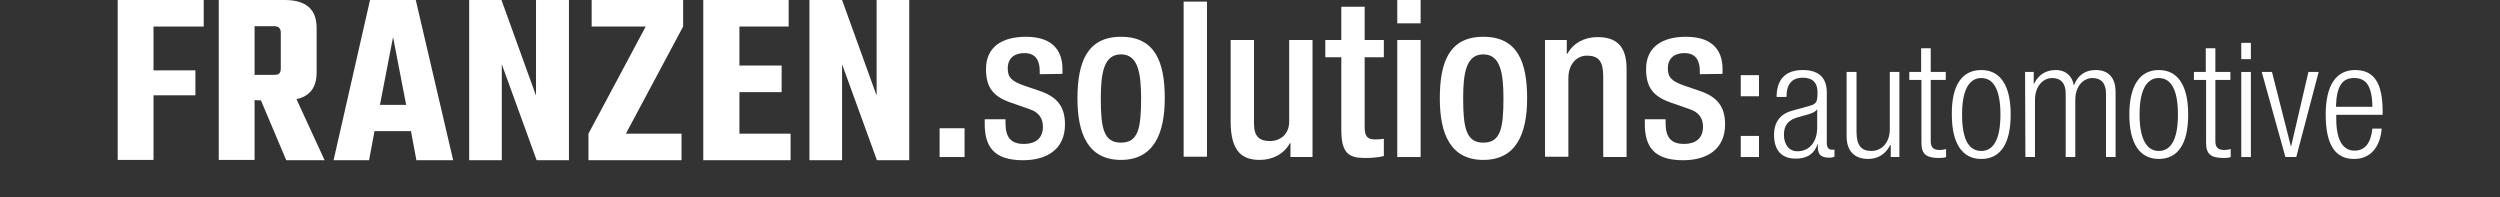
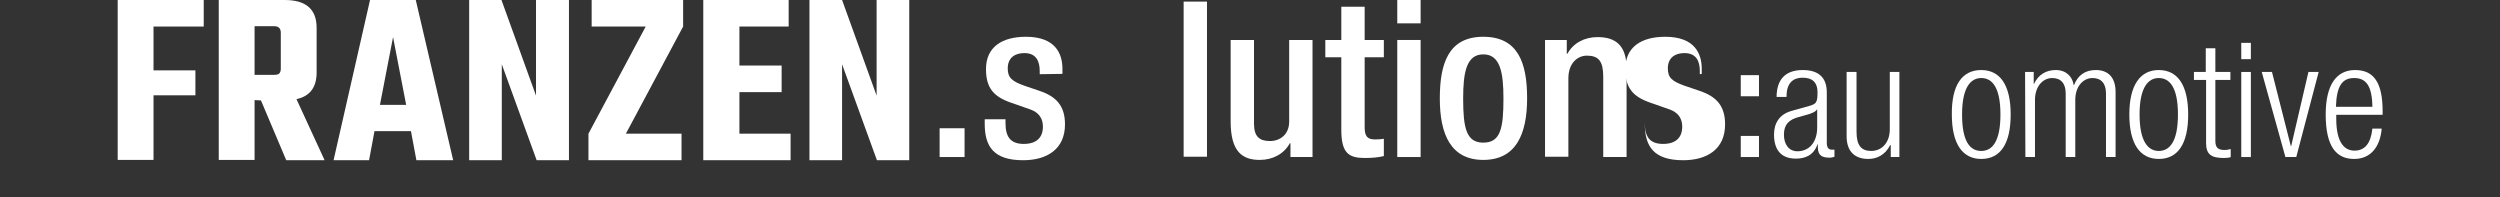
<svg xmlns="http://www.w3.org/2000/svg" version="1.1" id="Ebene_1" x="0px" y="0px" viewBox="0 0 781.7 61.6" style="enable-background:new 0 0 781.7 61.6;" xml:space="preserve">
  <rect x="0" y="0" width="781.7" height="61.6" fill="#333333" stroke="none" />
  <style type="text/css">
	.st0{fill:#FFFFFF;}
</style>
  <g>
    <g>
      <g>
        <path class="st0" d="M63.7,8.3H48V22h13.1v7.8H48V50H36.8V0h26.9V8.3z" />
        <path class="st0" d="M79.6,31.3V50H68.4V0h20.6C95.7,0,99,2.9,99,8.7v14c0,4.6-2.1,7.4-6.3,8.3l8.8,19.1h-12l-7.9-18.7L79.6,31.3     L79.6,31.3z M79.6,8.3v15.1h6.1c0.7,0,1.3-0.1,1.6-0.4c0.3-0.3,0.5-0.8,0.5-1.5V10.2c0-1.3-0.7-2-2-2h-6.2V8.3z" />
        <path class="st0" d="M130.2,50.1l-1.7-9.1h-11.4l-1.7,9.1h-11.1L115.7,0H130l11.7,50.1H130.2z M118.8,32.8h8.2l-4.1-21.2     L118.8,32.8z" />
        <path class="st0" d="M167.6,0h10.3v50.1h-10.1l-10.9-30v30h-10.2V0h10.1l10.8,29.9V0z" />
        <path class="st0" d="M213.6,0v8.3l-17.9,33.5h17.4v8.3H184v-8.3l17.9-33.5H185V0H213.6z" />
        <path class="st0" d="M231.1,41.8h16.1v8.3h-27.3V0h26.7v8.3h-15.4v12.2h13.2v8.3h-13.2v13H231.1z" />
        <path class="st0" d="M274,0h10.3v50.1h-10.1l-10.9-30v30h-10.2V0h10.2l10.8,29.9V0H274z" />
      </g>
    </g>
    <g>
      <path class="st0" d="M293.8,40.1h7.8v9h-7.8V40.1z" />
      <path class="st0" d="M325.1,23.2v-1c0-2.9-1-5.6-4.8-5.6c-2.9,0-5.2,1.4-5.2,4.8c0,2.9,1.3,4,5.2,5.4l4.7,1.6    c5.4,1.8,8,4.8,8,10.5c0,7.8-5.7,11.2-13.1,11.2c-9.2,0-12-4.3-12-11.4v-1.4h6.5v1.2c0,4.2,1.5,6.5,5.7,6.5c4,0,6-2,6-5.4    c0-2.7-1.4-4.5-4-5.4l-6-2.1c-5.5-1.9-7.8-4.7-7.8-10.5c0-6.9,5-10.1,12.5-10.1c9.3,0,11.4,5.4,11.4,10v1.6L325.1,23.2L325.1,23.2    z" />
-       <path class="st0" d="M350.5,11.5c10.7,0,13.7,7.9,13.7,19.2S360.6,50,350.5,50c-10.1,0-13.6-7.9-13.6-19.2S339.9,11.5,350.5,11.5z     M350.5,44.6c5.4,0,6.3-4.5,6.3-13.8c0-8.1-1-13.8-6.3-13.8s-6.3,5.7-6.3,13.8C344.2,40.1,345.1,44.6,350.5,44.6z" />
      <path class="st0" d="M370.1,0.5h7.3V49h-7.3V0.5z" />
      <path class="st0" d="M403.5,44.8h-0.2c-1.8,3.3-5.3,5.2-9.4,5.2c-5.4,0-9.1-2.5-9.1-12V12.5h7.3v26.2c0,4.1,1.8,5.4,5,5.4    c3.1,0,6-2,6-6.1V12.5h7.3v36.6h-6.9L403.5,44.8L403.5,44.8z" />
      <path class="st0" d="M414.4,12.5h5V2.1h7.3v10.4h6v5.4h-6v21.8c0,2.9,0.8,3.9,3.3,3.9c1.1,0,2-0.1,2.7-0.2v5.4    c-1.6,0.4-3.6,0.6-5.9,0.6c-5,0-7.4-1.4-7.4-8.8V17.9h-5V12.5z" />
      <path class="st0" d="M436.9,0h7.3v7.3h-7.3V0z M436.9,12.5h7.3v36.6h-7.3V12.5z" />
      <path class="st0" d="M463.8,11.5c10.7,0,13.7,7.9,13.7,19.2S474,50,463.8,50c-10.1,0-13.6-7.9-13.6-19.2S453.1,11.5,463.8,11.5z     M463.8,44.6c5.4,0,6.3-4.5,6.3-13.8c0-8.1-1-13.8-6.3-13.8s-6.3,5.7-6.3,13.8C457.5,40.1,458.5,44.6,463.8,44.6z" />
      <path class="st0" d="M483,12.5h6.9v4.3h0.2c1.8-3.3,5.3-5.2,9.4-5.2c5.6,0,9.1,2.5,9.1,9.9v27.6h-7.3V24c0-4.8-1.4-6.6-5.1-6.6    c-3,0-5.8,2.4-5.8,7.1V49h-7.3V12.5H483z" />
-       <path class="st0" d="M531.5,23.2v-1c0-2.9-1-5.6-4.8-5.6c-2.9,0-5.2,1.4-5.2,4.8c0,2.9,1.3,4,5.2,5.4l4.7,1.6    c5.4,1.8,8,4.8,8,10.5c0,7.8-5.7,11.2-13.1,11.2c-9.2,0-12-4.3-12-11.4v-1.4h6.5v1.2c0,4.2,1.5,6.5,5.7,6.5c4,0,6-2,6-5.4    c0-2.7-1.4-4.5-4-5.4l-6-2.1c-5.5-1.9-7.8-4.7-7.8-10.5c0-6.9,5-10.1,12.5-10.1c9.3,0,11.4,5.4,11.4,10v1.6L531.5,23.2L531.5,23.2    z" />
+       <path class="st0" d="M531.5,23.2v-1c0-2.9-1-5.6-4.8-5.6c-2.9,0-5.2,1.4-5.2,4.8c0,2.9,1.3,4,5.2,5.4l4.7,1.6    c5.4,1.8,8,4.8,8,10.5c0,7.8-5.7,11.2-13.1,11.2c-9.2,0-12-4.3-12-11.4v-1.4v1.2c0,4.2,1.5,6.5,5.7,6.5c4,0,6-2,6-5.4    c0-2.7-1.4-4.5-4-5.4l-6-2.1c-5.5-1.9-7.8-4.7-7.8-10.5c0-6.9,5-10.1,12.5-10.1c9.3,0,11.4,5.4,11.4,10v1.6L531.5,23.2L531.5,23.2    z" />
      <path class="st0" d="M544.3,23.5h5.7v6.6h-5.7V23.5L544.3,23.5z M544.3,42.5h5.7v6.6h-5.7V42.5L544.3,42.5z" />
      <path class="st0" d="M555.5,30.4c0-5.4,2.6-8.5,8.2-8.5c5.5,0,7.5,2.9,7.5,7v15.7c0,1.5,0.5,2.2,1.6,2.2h0.8V49    c-0.5,0.2-1,0.3-1.4,0.3c-2.3,0-3.8-0.5-3.8-3.3v-0.9h-0.1c-1.2,3.5-3.9,4.5-6.8,4.5c-4.7,0-6.8-2.9-6.8-7.5    c0-3.5,1.6-6.3,5.4-7.4l5.7-1.6c2.1-0.6,2.5-1.1,2.5-4.2c0-3.4-1.9-4.6-4.6-4.6c-3.5,0-5.1,2.1-5.1,6h-3.1V30.4z M568.2,34.1    L568.2,34.1c-0.4,0.9-2.1,1.5-3.3,1.8l-2.5,0.7c-3,0.8-4.6,2.3-4.6,5.5c0,3.1,1.6,5.2,4.2,5.2c3.7,0,6.2-2.8,6.2-7.5L568.2,34.1    L568.2,34.1z" />
      <path class="st0" d="M577.5,22.5h3v18.7c0,4.3,1.5,6,4.6,6c3.4,0,5.8-2.7,5.8-6.8V22.5h3v26.6h-2.7v-3.7H591    c-1.5,3-4.1,4.3-6.8,4.3c-4,0-6.8-2.1-6.8-7.1V22.5z" />
-       <path class="st0" d="M600.8,25H597v-2.5h3.7v-7.4h3v7.4h4.7V25h-4.7v19.1c0,2.1,0.9,2.8,2.9,2.8c0.6,0,1.2-0.1,1.9-0.3v2.5    c-0.4,0.2-1.1,0.3-2.1,0.3c-4,0-5.6-1.1-5.6-4.7V25H600.8z" />
      <path class="st0" d="M619.5,21.9c5.9,0,9.2,4.7,9.2,13.9c0,9.3-3.3,13.9-9.2,13.9c-5.8,0-9.2-4.6-9.2-13.9    C610.2,26.6,613.5,21.9,619.5,21.9z M619.5,47.2c3.4,0,6-2.9,6-11.4s-2.6-11.4-6-11.4c-3.3,0-6,2.9-6,11.4S616,47.2,619.5,47.2z" />
      <path class="st0" d="M633.2,22.5h2.7v3.7h0.1c1.4-2.9,3.8-4.3,6.8-4.3c3.2,0,5.2,2,5.6,4.7h0.1c1.2-3,3.4-4.7,6.8-4.7    c3.7,0,6.2,2.1,6.2,6.9v20.3h-3V29.2c0-3.1-1.5-4.8-4.2-4.8c-3,0-5.4,2.7-5.4,6.8v17.9h-3V29.2c0-3.1-1.5-4.8-4.2-4.8    c-3,0-5.4,2.7-5.4,6.8v17.9h-3L633.2,22.5L633.2,22.5z" />
      <path class="st0" d="M675,21.9c5.9,0,9.2,4.7,9.2,13.9c0,9.3-3.3,13.9-9.2,13.9c-5.8,0-9.2-4.6-9.2-13.9    C665.8,26.6,669.2,21.9,675,21.9z M675,47.2c3.4,0,6-2.9,6-11.4s-2.6-11.4-6-11.4c-3.3,0-6,2.9-6,11.4S671.7,47.2,675,47.2z" />
      <path class="st0" d="M689.7,25H686v-2.5h3.7v-7.4h3v7.4h4.7V25h-4.7v19.1c0,2.1,0.9,2.8,2.9,2.8c0.6,0,1.2-0.1,1.9-0.3v2.5    c-0.4,0.2-1.1,0.3-2.1,0.3c-4,0-5.6-1.1-5.6-4.7V25H689.7z" />
      <path class="st0" d="M700.8,13.4h3v5.1h-3V13.4z M700.8,22.5h3v26.6h-3V22.5z" />
      <path class="st0" d="M707.2,22.5h3.2l5.9,23.2h0.1l5.4-23.2h3.2l-7,26.6h-3.4L707.2,22.5z" />
      <path class="st0" d="M744.7,40.3c-0.5,5.7-3.5,9.4-8.6,9.4c-5.6,0-8.9-3.9-8.9-13.9c0-9.2,3.3-13.9,9.2-13.9s8.6,4,8.6,12.9v1.1    h-14.5v1.2c0,7.7,2.7,10,5.7,10c3.2,0,5.1-2.2,5.6-6.9h2.9V40.3z M741.8,33.4c-0.1-6.6-2-9-5.7-9s-5.5,2.4-5.7,9H741.8z" />
    </g>
  </g>
</svg>